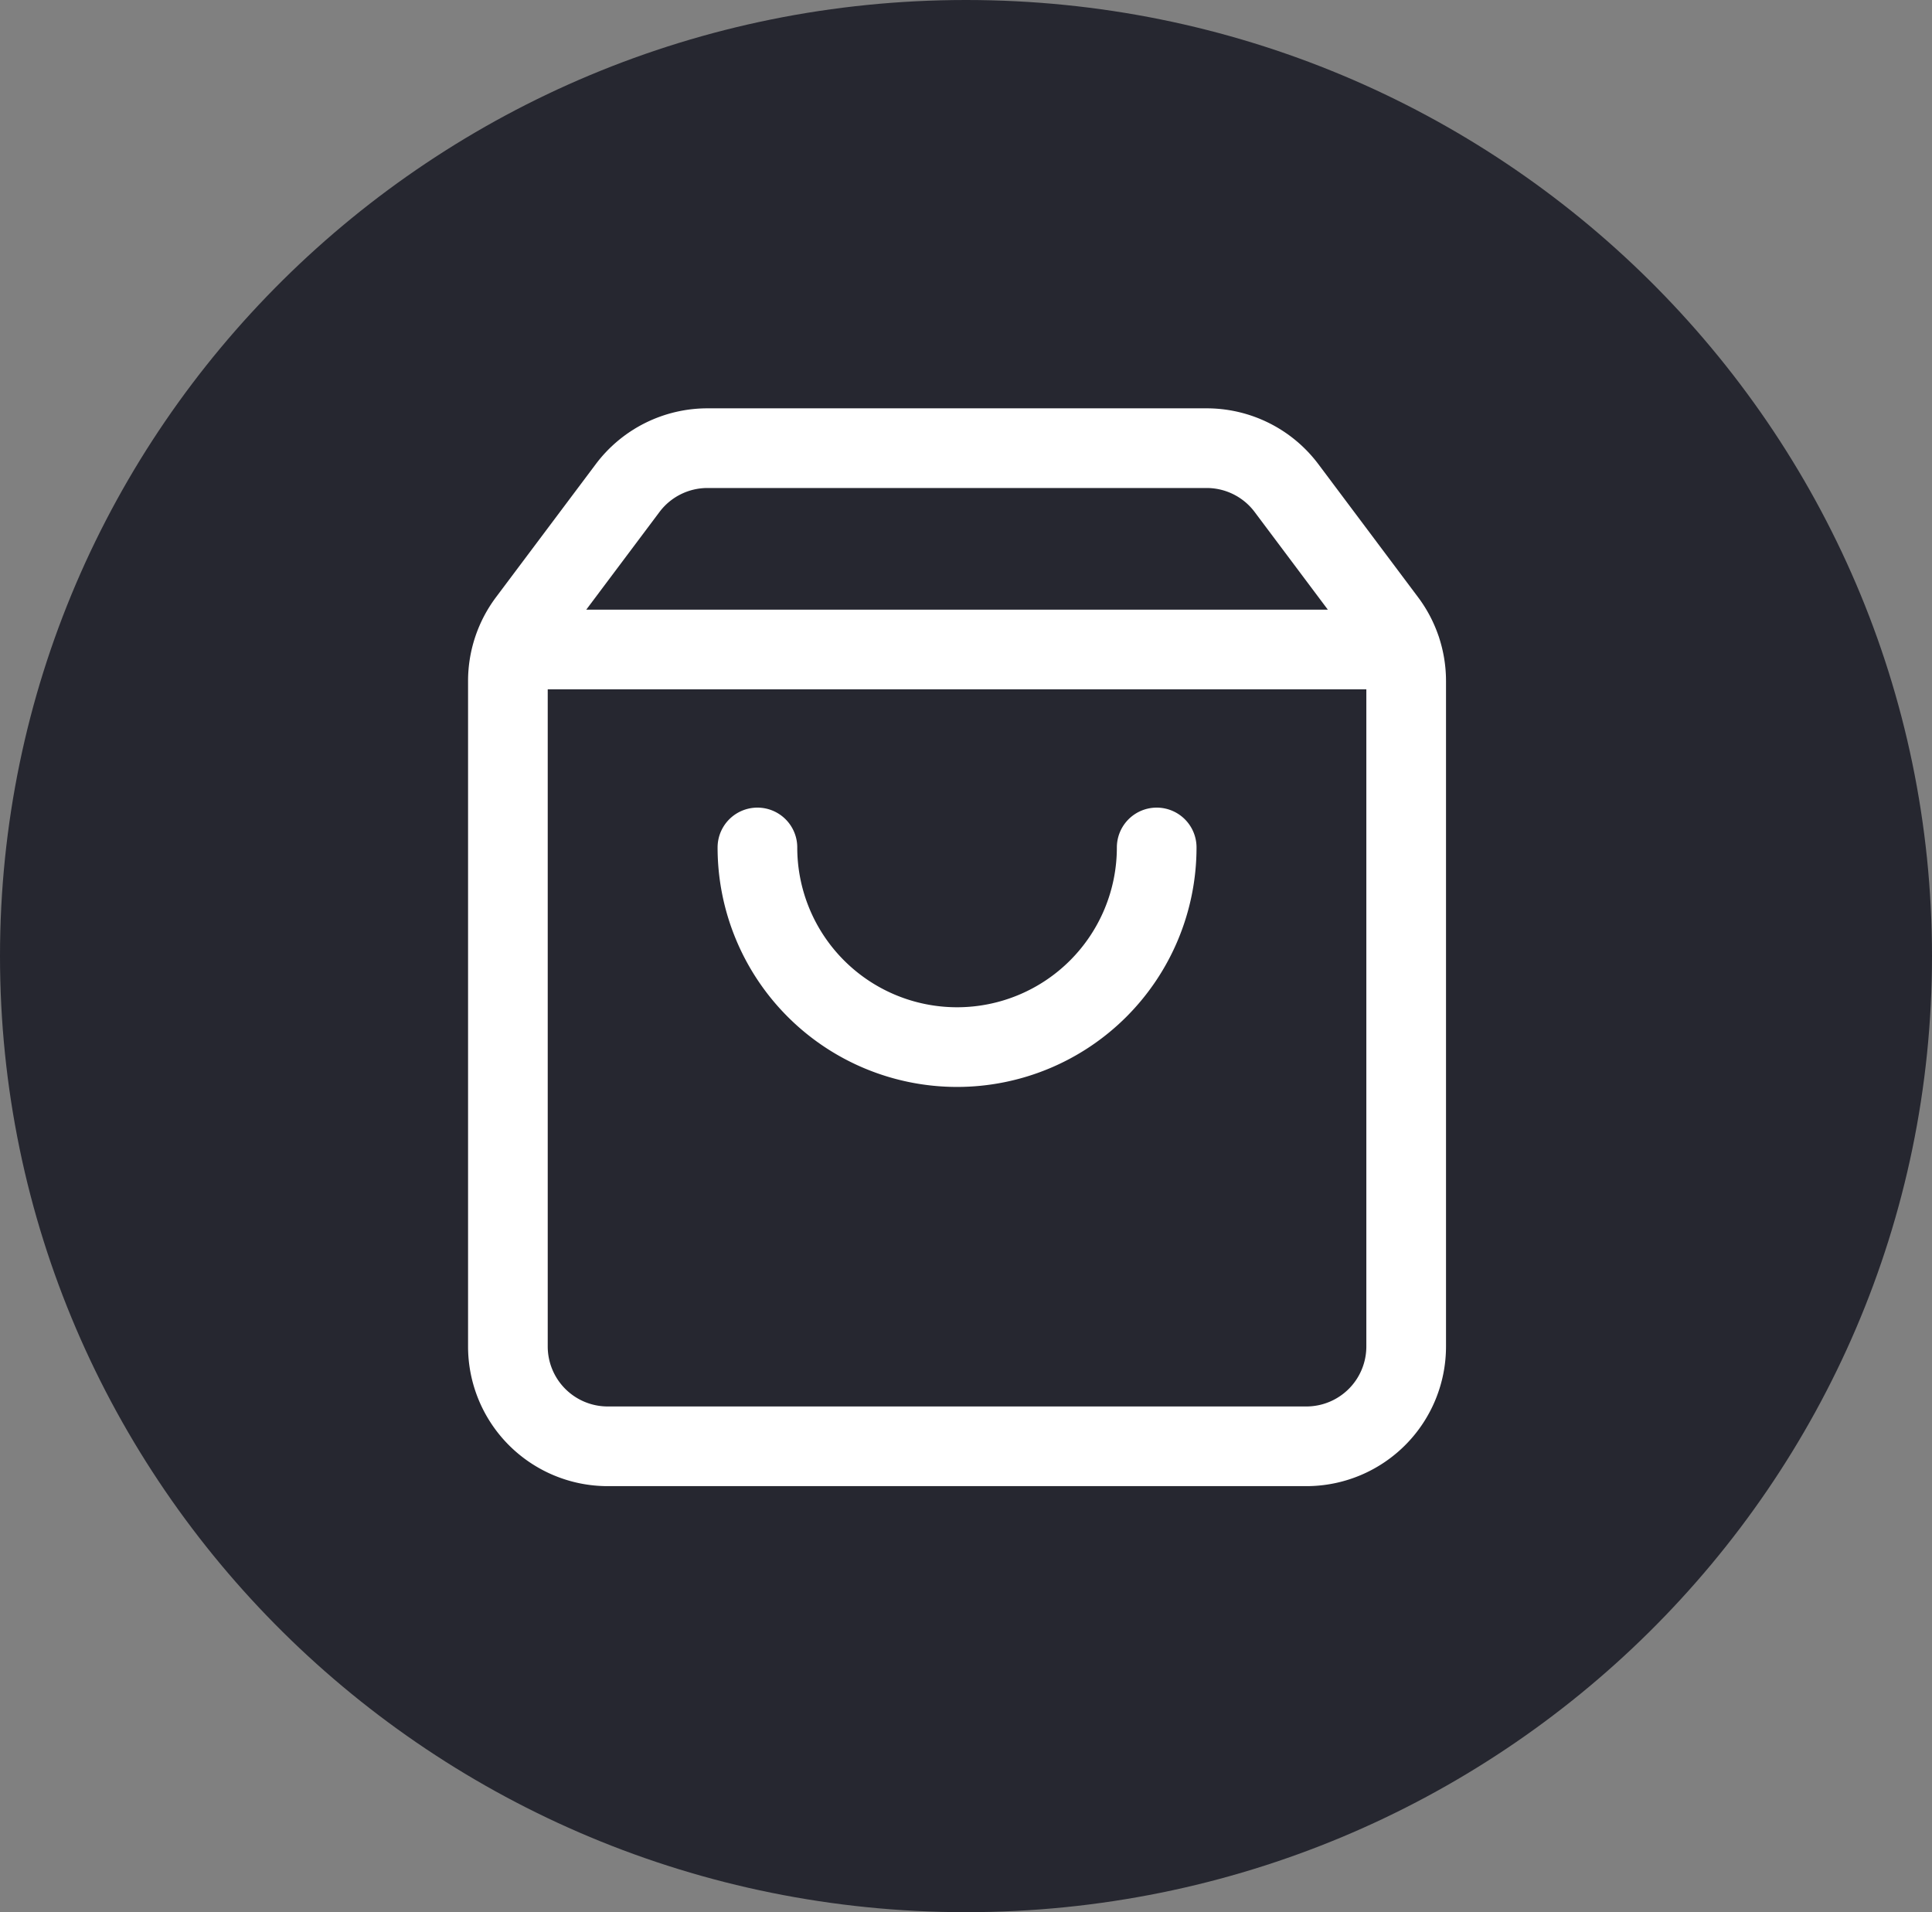
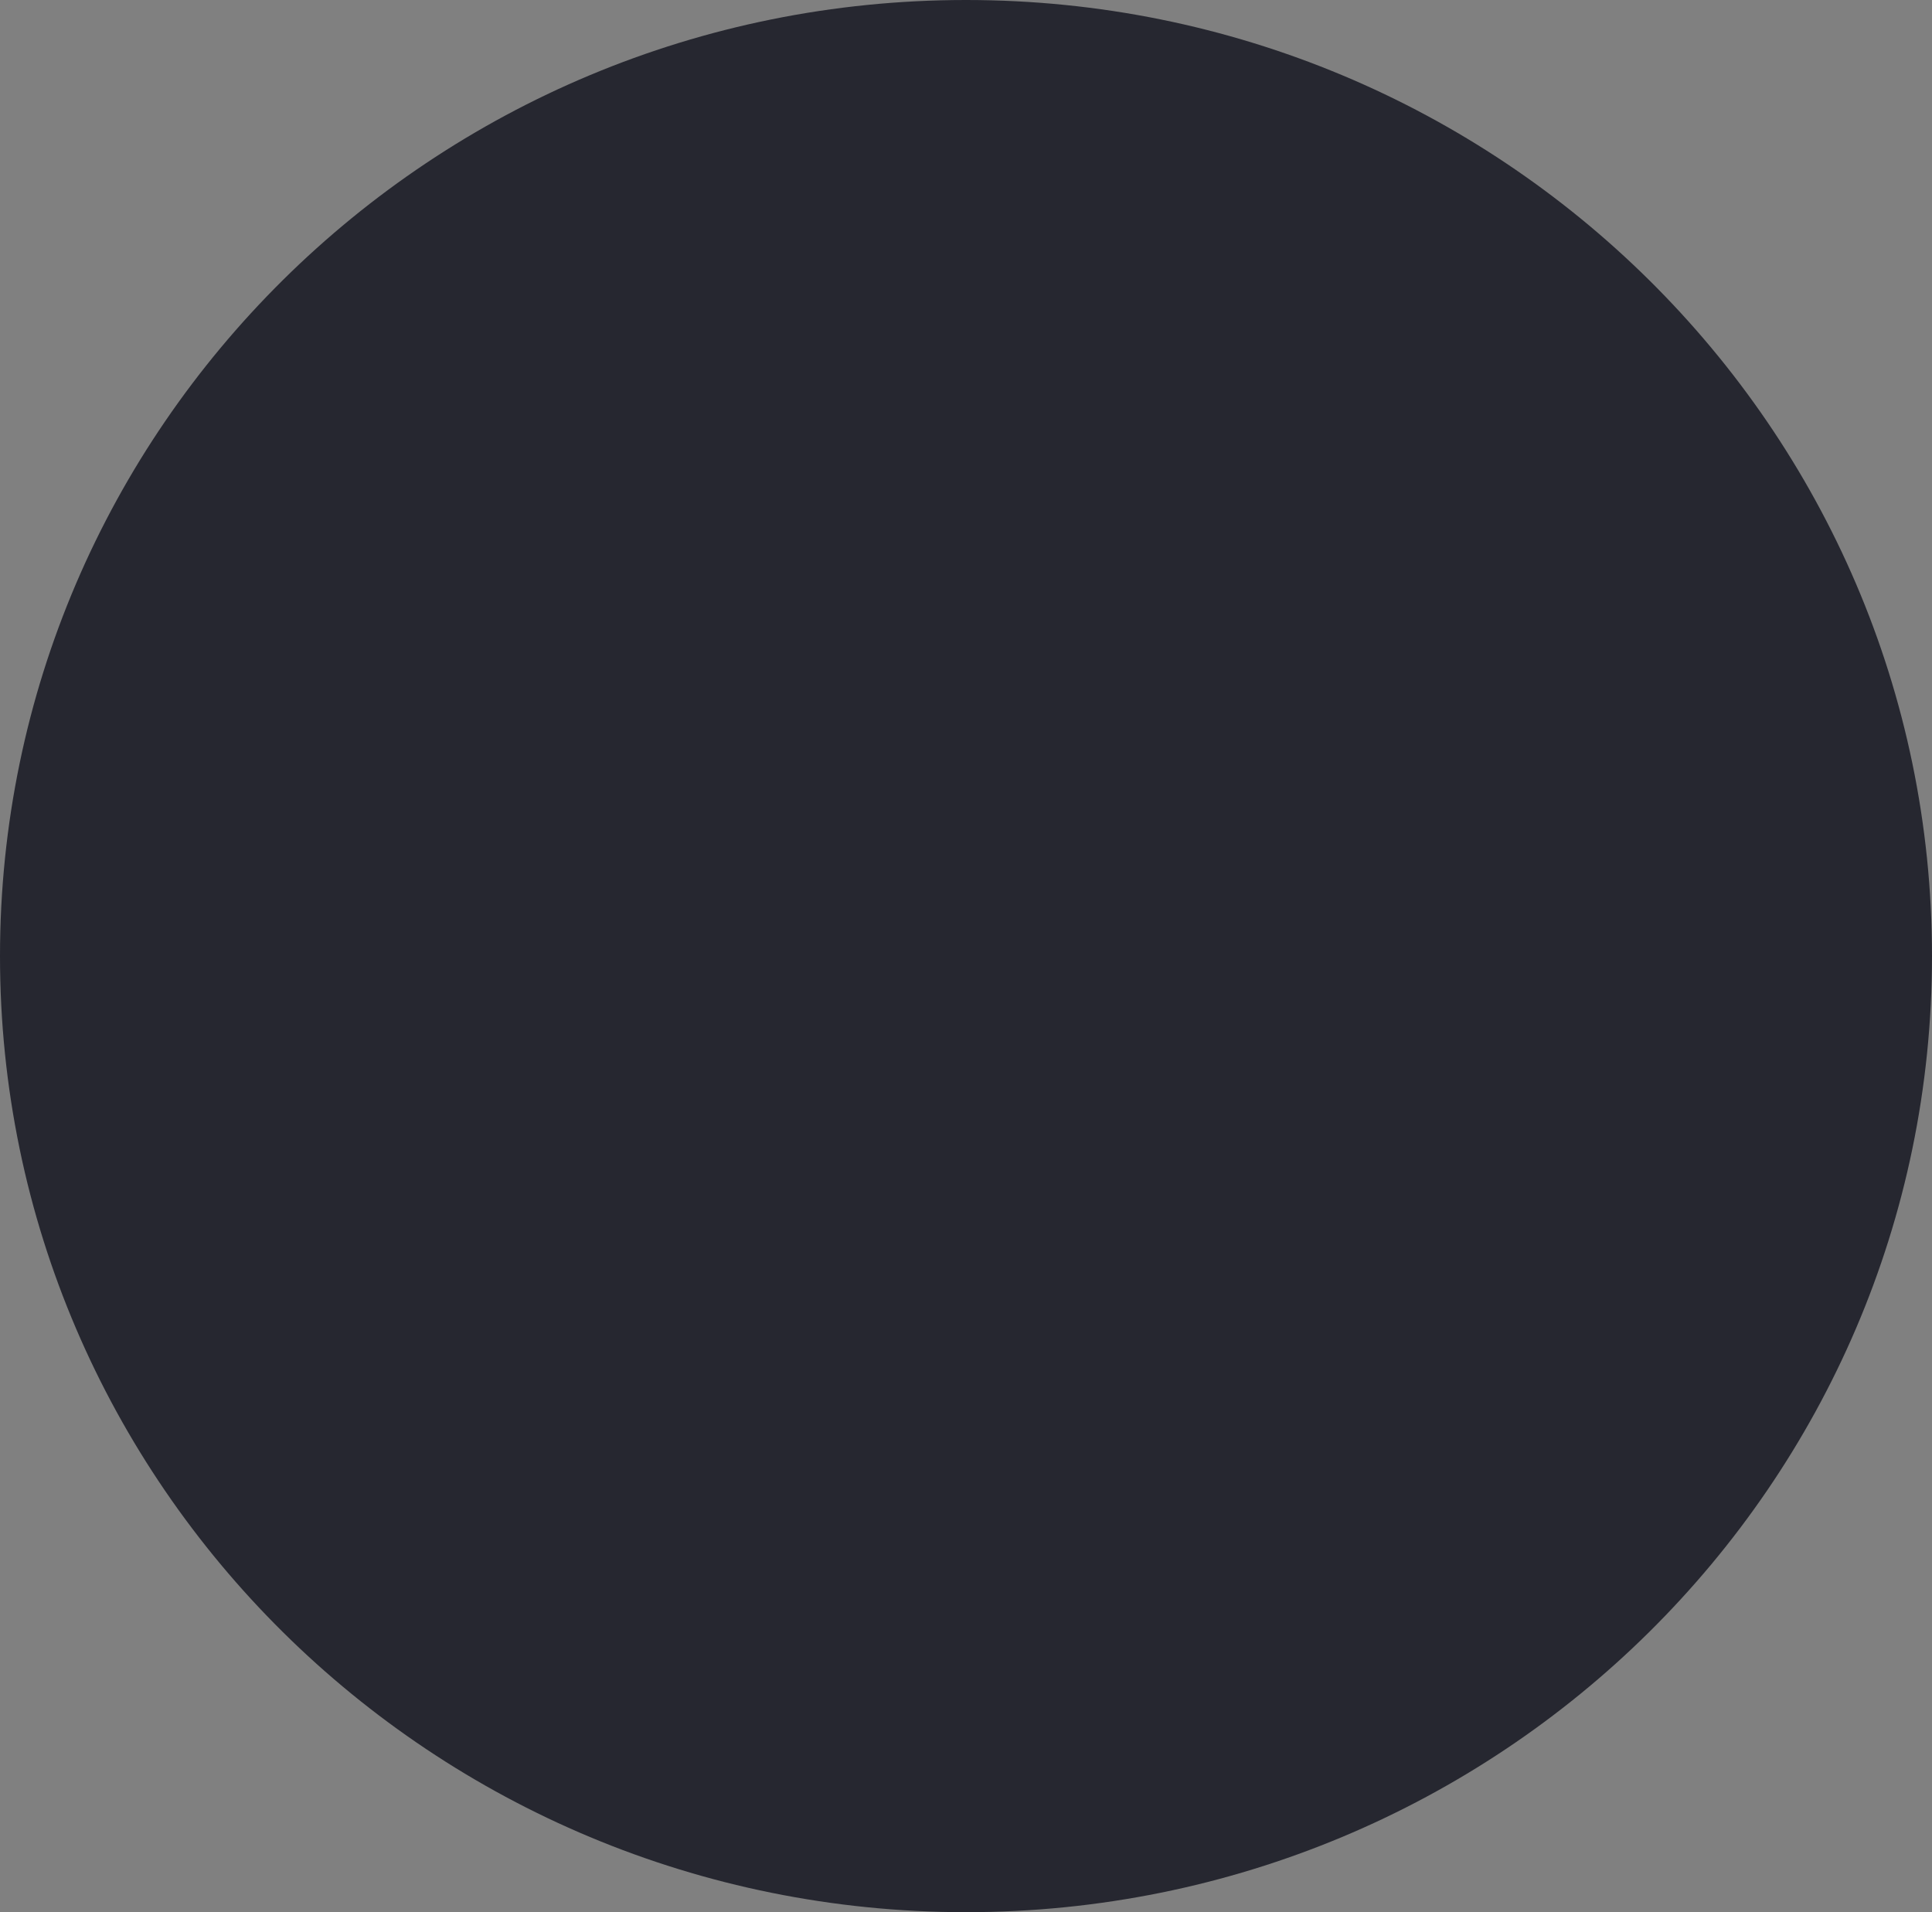
<svg xmlns="http://www.w3.org/2000/svg" width="97" height="96" viewBox="0 0 97 96">
  <rect x="0" y="0" width="97" height="96" fill="#808080" stroke="none" />
  <g id="Group_79850" data-name="Group 79850" transform="translate(-811 -3377)">
    <path id="Path_106" data-name="Path 106" d="M48.5,0C75.286,0,97,21.49,97,48S75.286,96,48.5,96,0,74.51,0,48,21.714,0,48.5,0Z" transform="translate(811 3377)" fill="#262730" />
-     <path id="Path_112" data-name="Path 112" d="M35.574,22.046a10.023,10.023,0,0,1-20.046,0M3.258,12.108H47.845M4,10.687a5.011,5.011,0,0,0-1,3.007V47.1a5.012,5.012,0,0,0,5.011,5.011h35.08A5.012,5.012,0,0,0,48.1,47.1V13.694a5.012,5.012,0,0,0-1-3.007L42.089,4A5.012,5.012,0,0,0,38.08,2H13.023A5.011,5.011,0,0,0,9.014,4Z" transform="translate(833.5 3397.5)" fill="none" stroke="#fff" stroke-linecap="round" stroke-linejoin="round" stroke-width="4" />
  </g>
</svg>